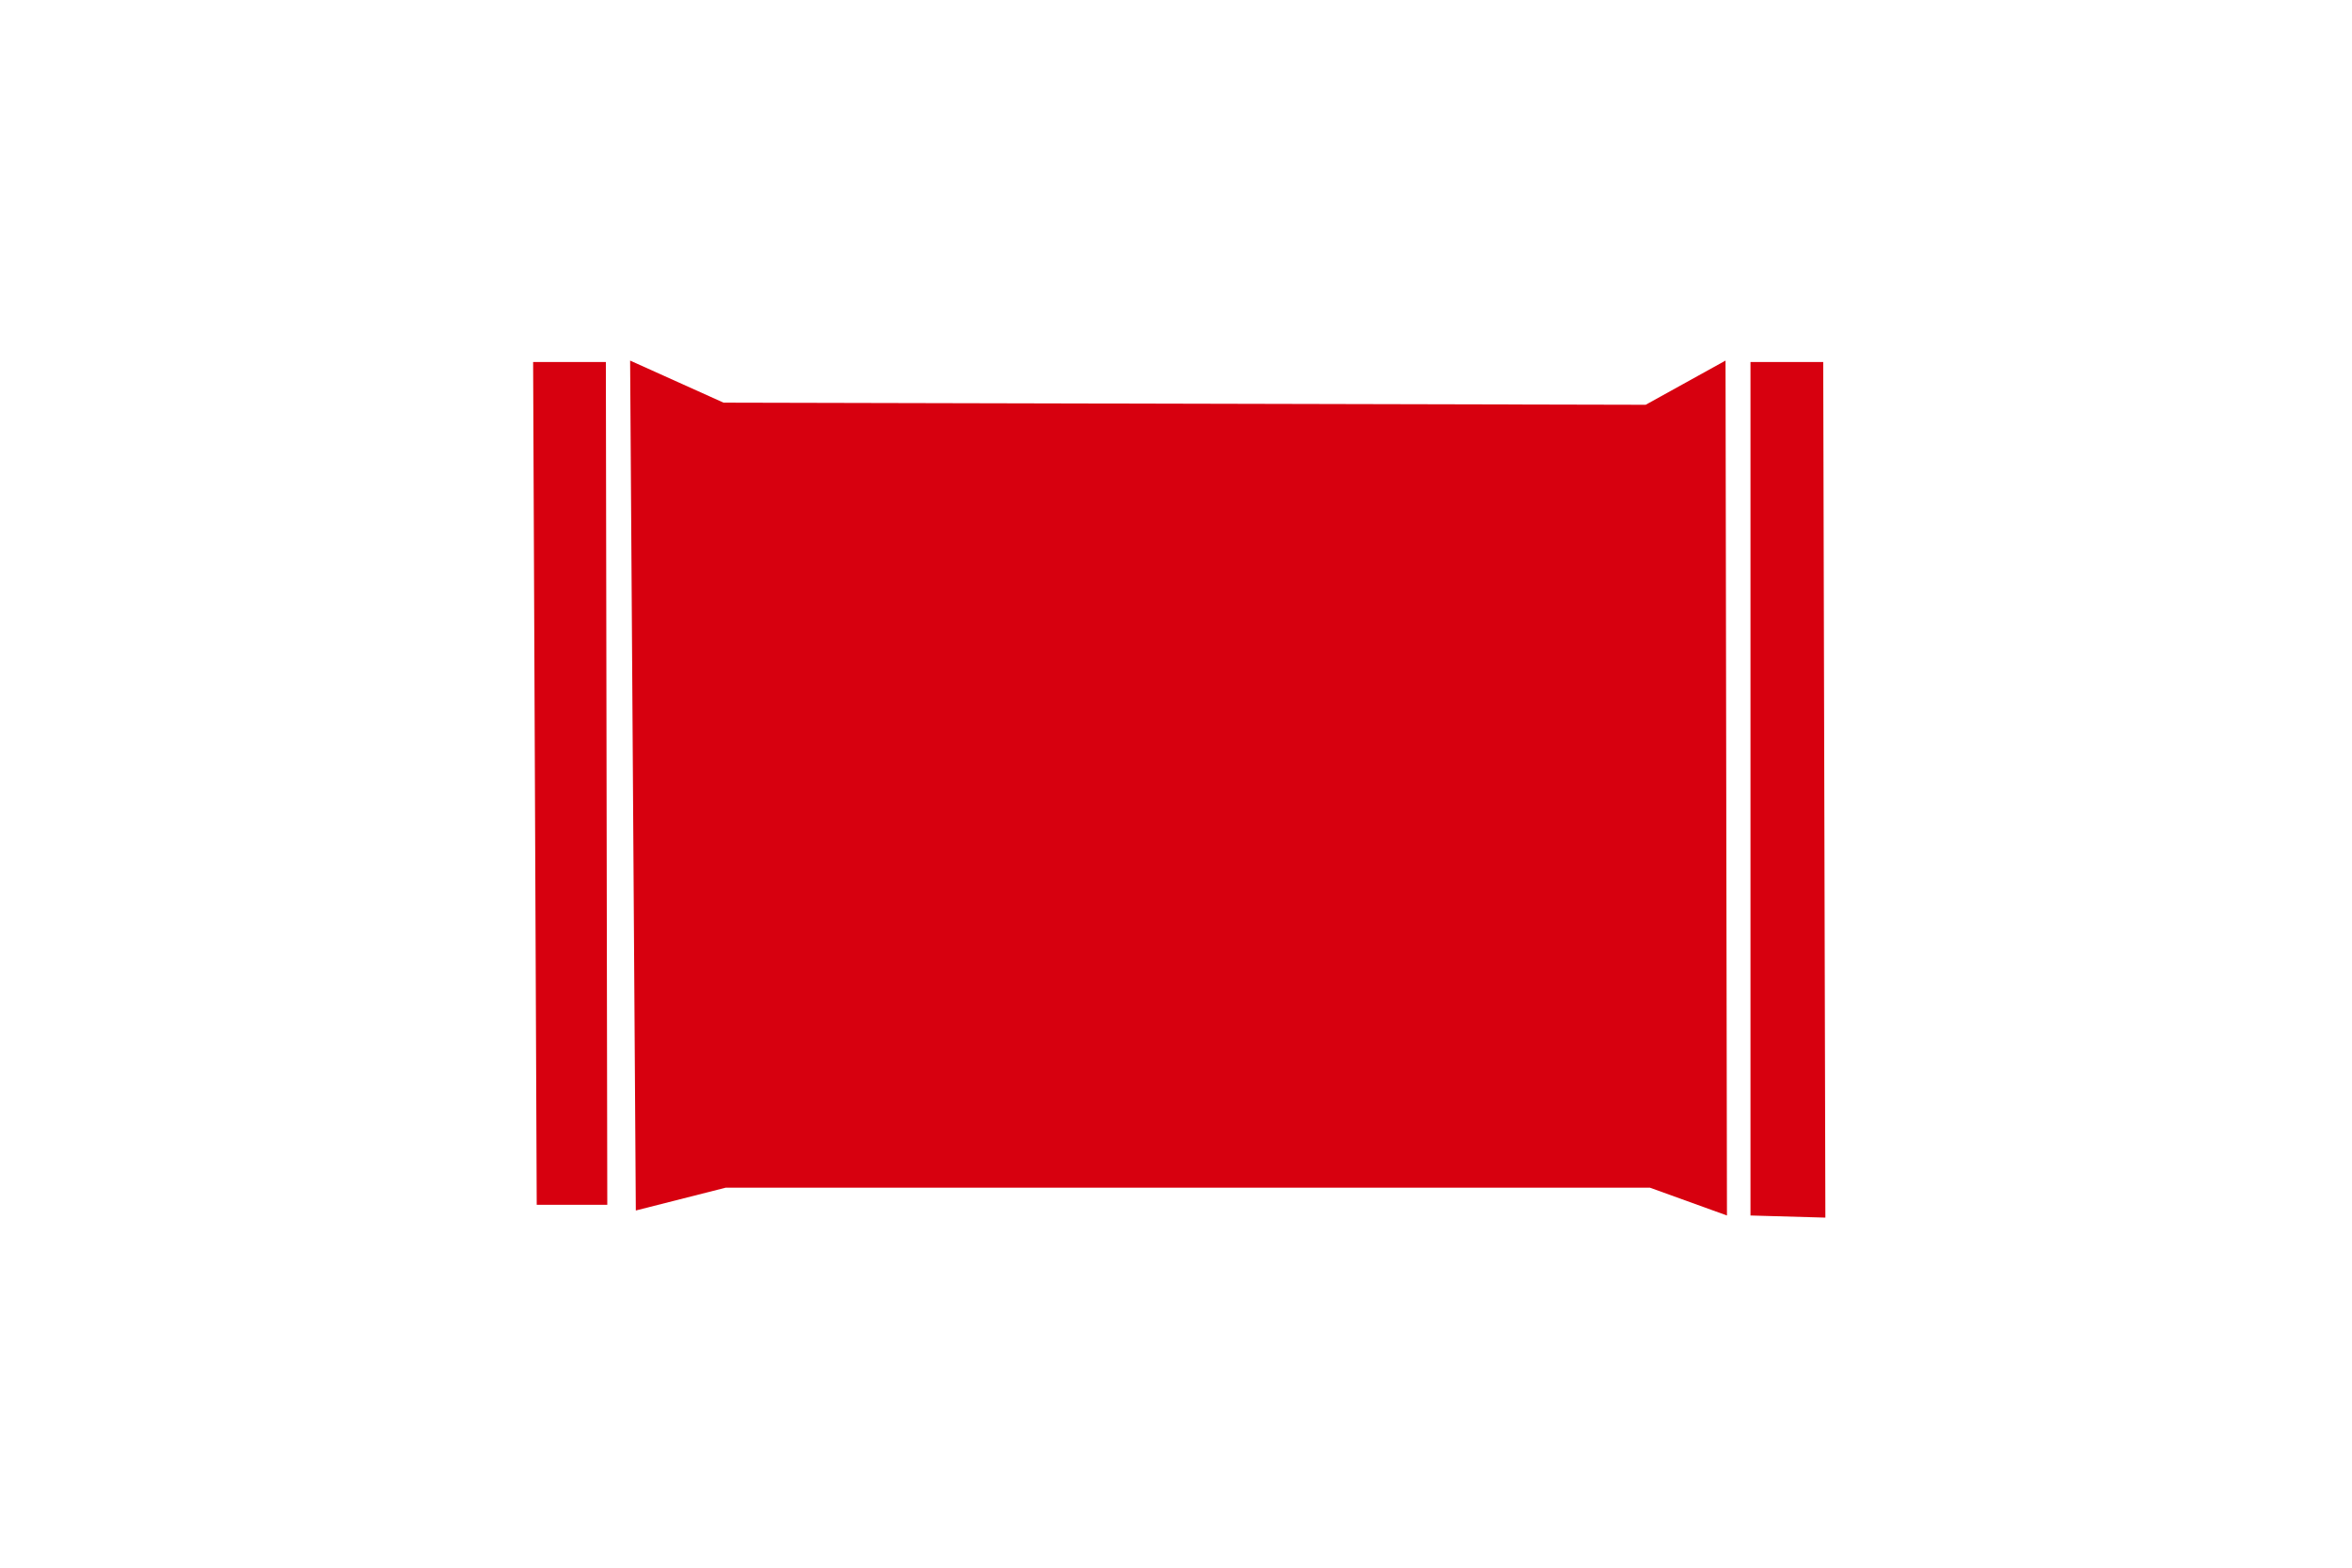
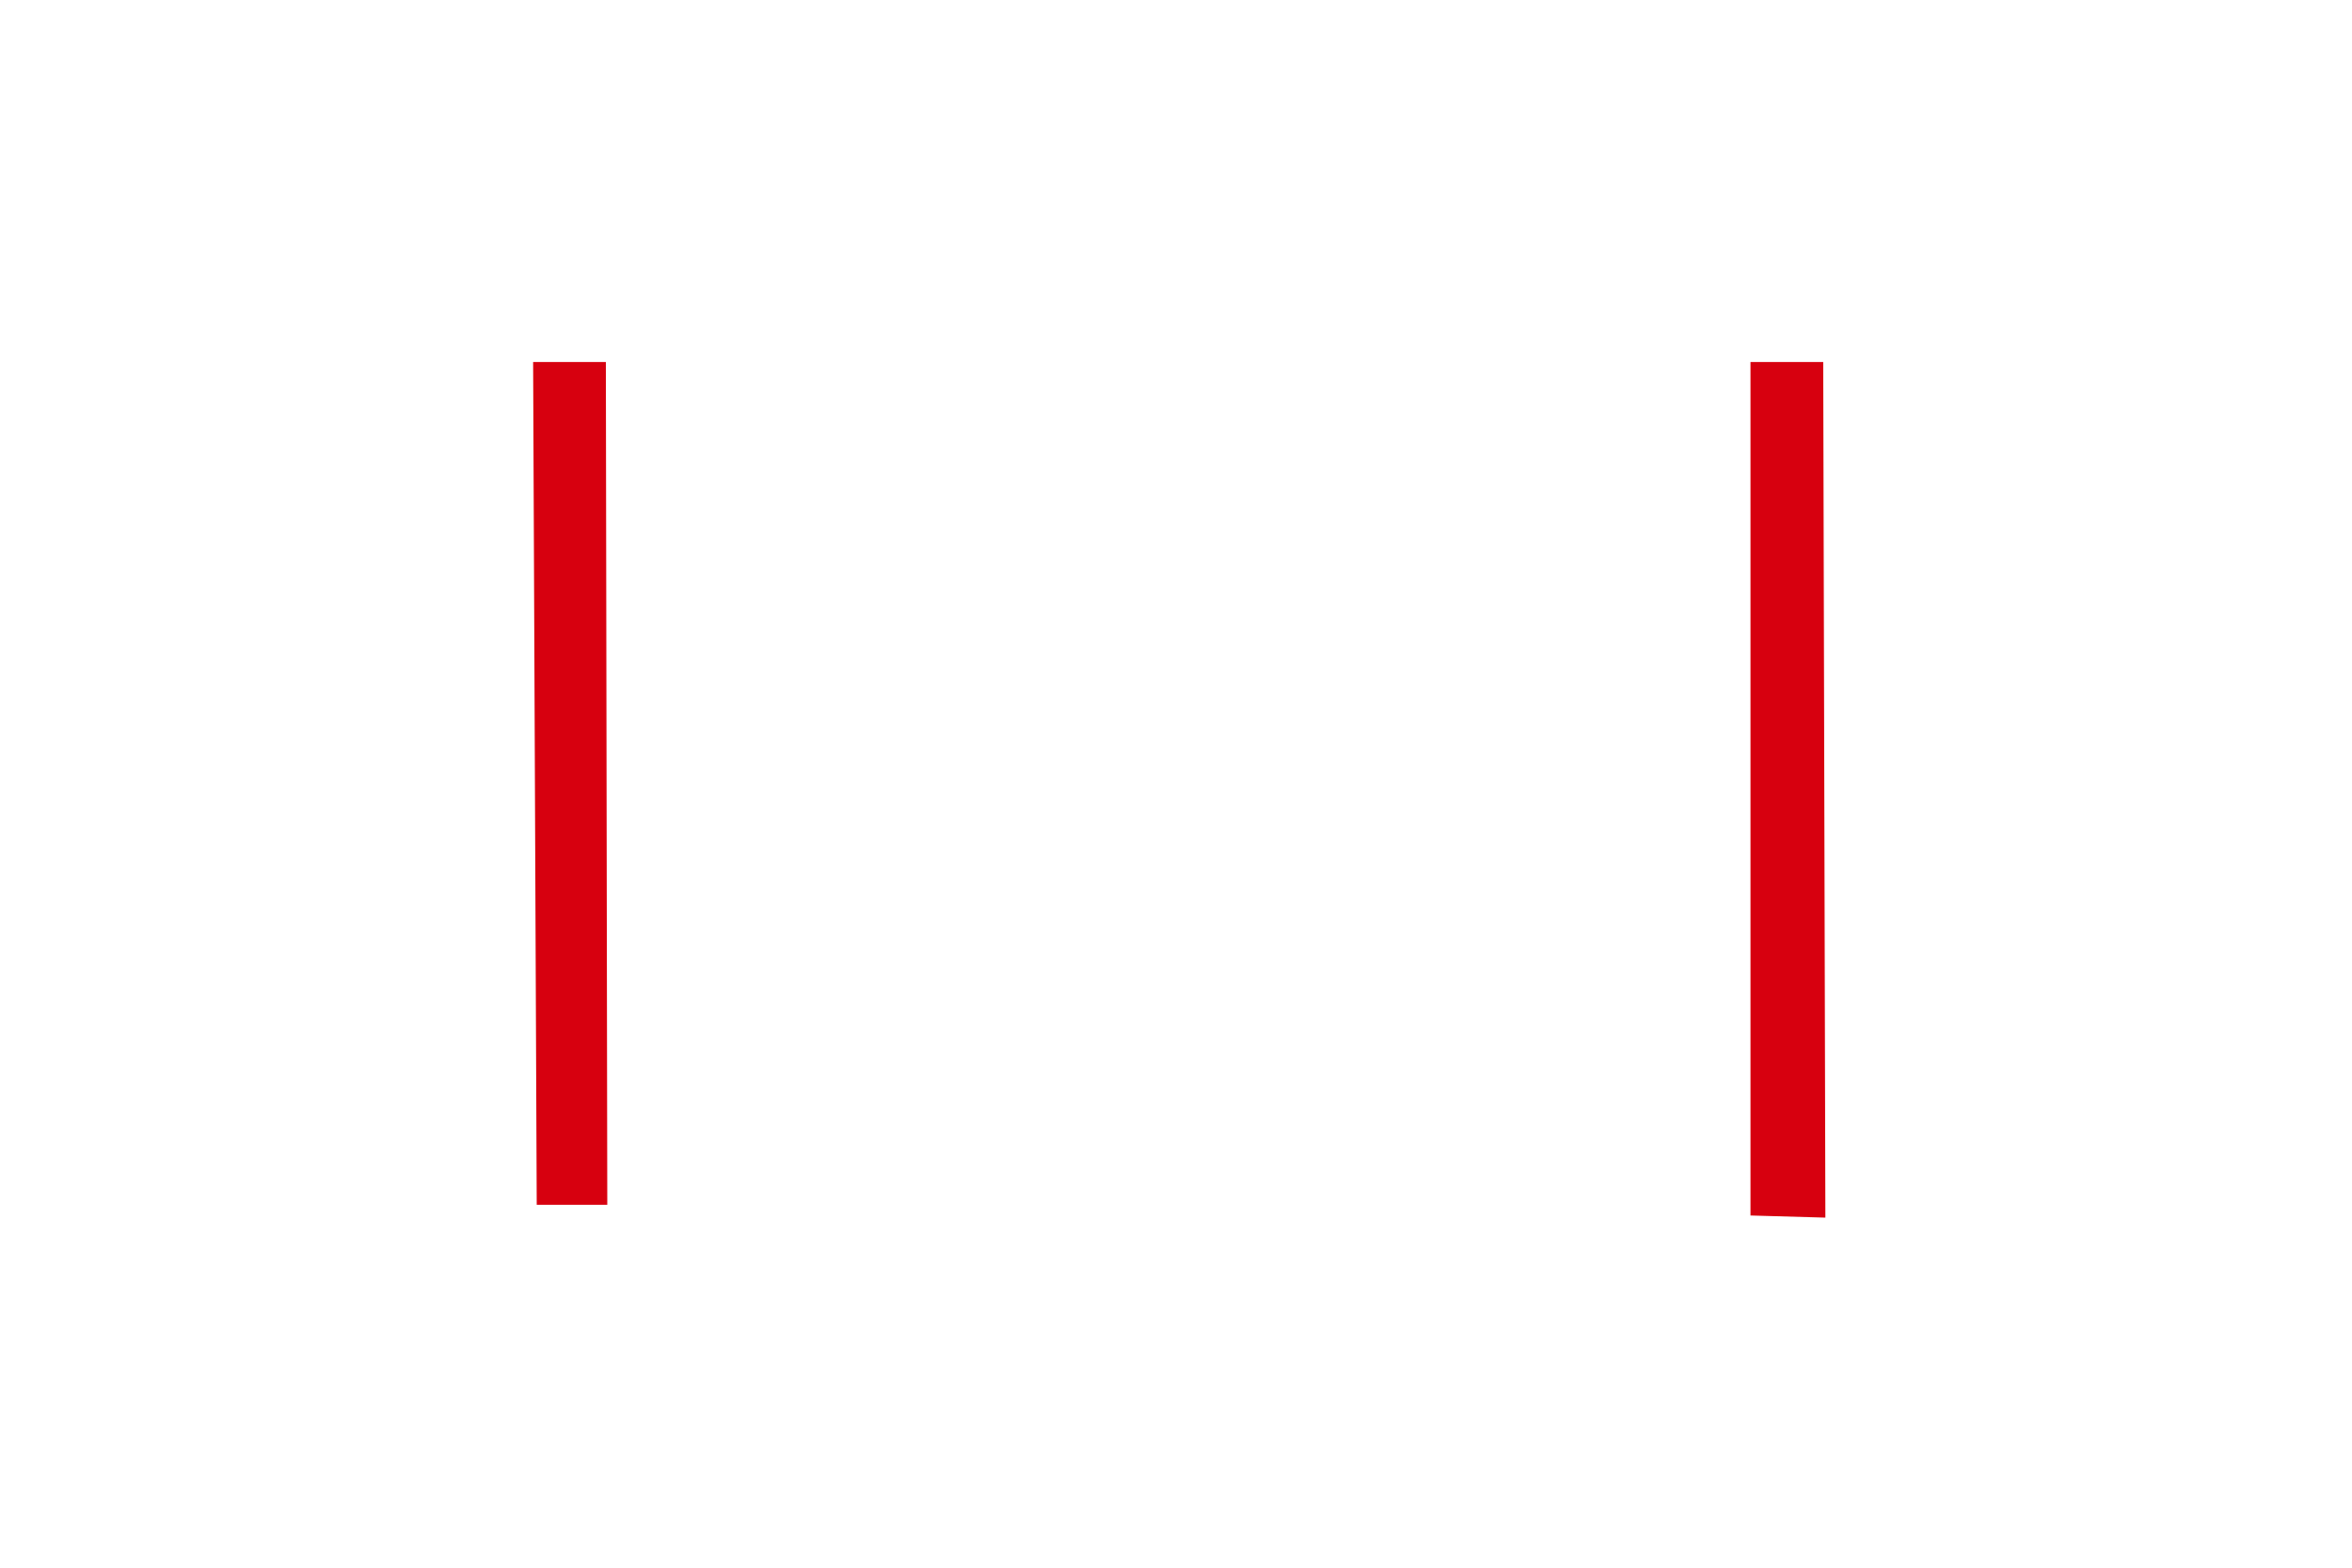
<svg xmlns="http://www.w3.org/2000/svg" width="150" height="100" viewBox="0 0 150 100">
  <defs>
    <clipPath id="clip-path">
      <rect id="長方形_12" data-name="長方形 12" width="150" height="100" transform="translate(419 417)" fill="#fff" stroke="#707070" stroke-width="1" />
    </clipPath>
  </defs>
  <g id="マスクグループ_6" data-name="マスクグループ 6" transform="translate(-419 -417)" clip-path="url(#clip-path)">
    <g id="グループ_5" data-name="グループ 5" transform="translate(453 440)">
-       <path id="パス_22" data-name="パス 22" d="M285.031,575.882l5.731-1.455h58.945l4.912,1.774-.091-54.534-5.094,2.82-58.809-.136-5.958-2.683Z" transform="translate(-278.481 -521.667)" fill="#d7000f" />
      <path id="パス_23" data-name="パス 23" d="M354.9,576.329l-4.776-.136V521.75h4.639Z" transform="translate(-272.486 -521.659)" fill="#d7000f" />
      <path id="パス_24" data-name="パス 24" d="M283.73,575.51h-4.5L279,521.75h4.639Z" transform="translate(-279 -521.659)" fill="#d7000f" />
    </g>
  </g>
</svg>